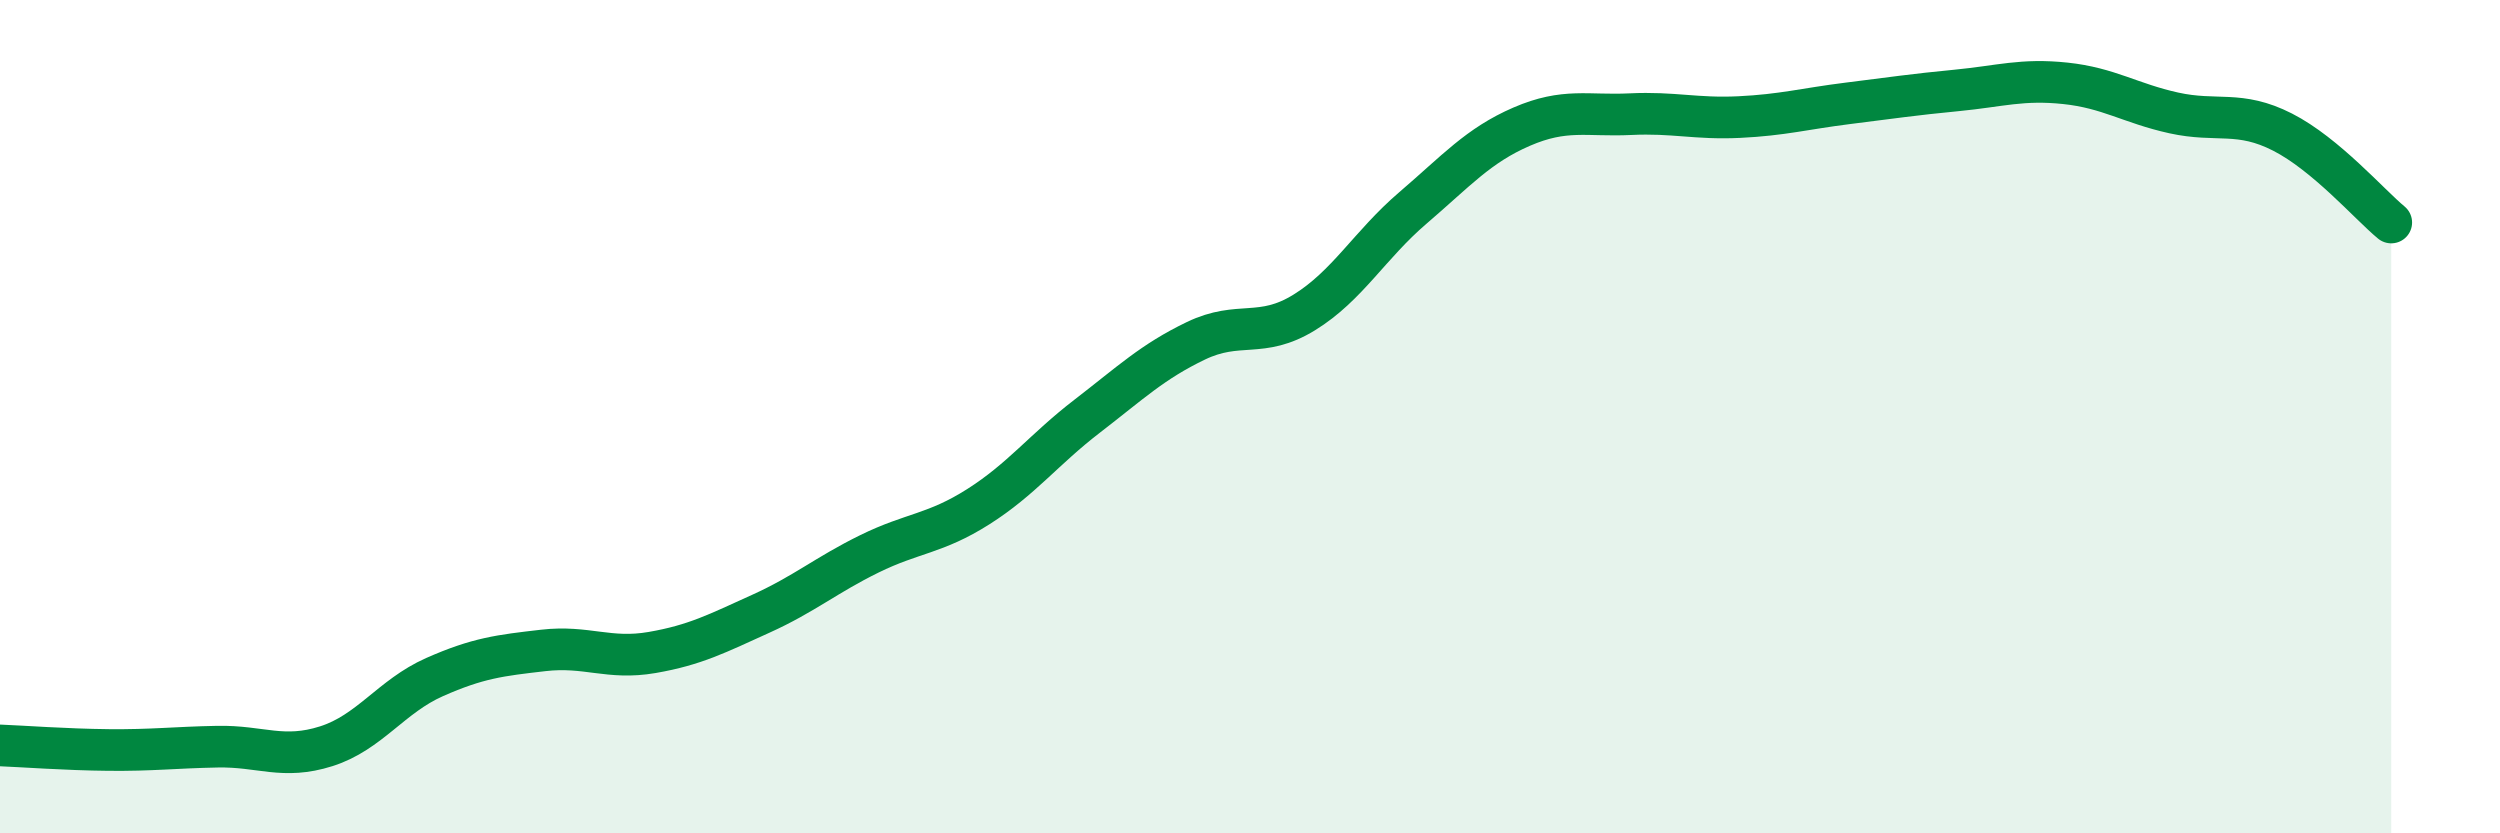
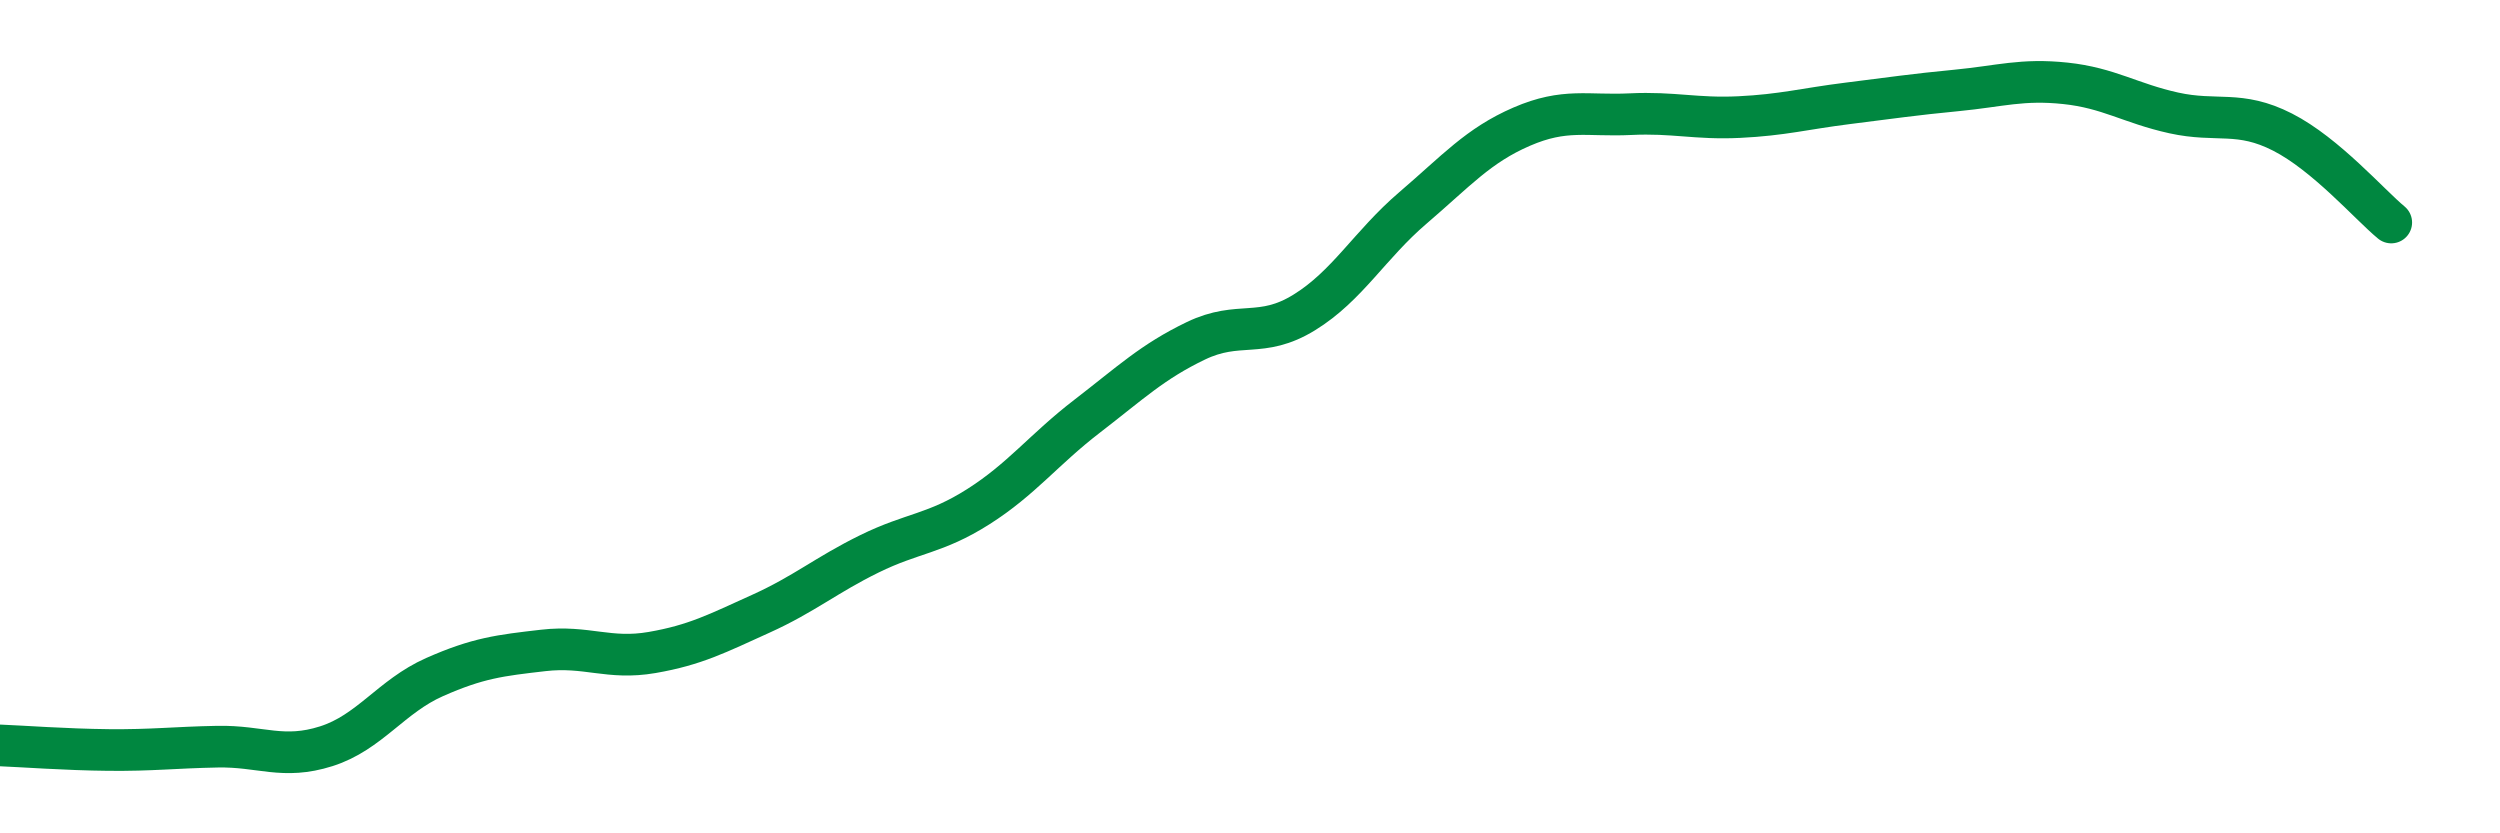
<svg xmlns="http://www.w3.org/2000/svg" width="60" height="20" viewBox="0 0 60 20">
-   <path d="M 0,17.89 C 0.52,17.91 1.57,17.99 2.61,18 C 3.65,18.01 4.18,17.94 5.22,17.92 C 6.26,17.9 6.79,18.24 7.83,17.91 C 8.87,17.58 9.39,16.71 10.43,16.25 C 11.47,15.79 12,15.73 13.04,15.61 C 14.08,15.49 14.61,15.84 15.65,15.66 C 16.69,15.48 17.22,15.2 18.26,14.73 C 19.3,14.26 19.83,13.8 20.87,13.29 C 21.91,12.78 22.44,12.82 23.48,12.16 C 24.52,11.5 25.05,10.79 26.09,9.99 C 27.13,9.19 27.66,8.68 28.7,8.18 C 29.74,7.68 30.26,8.14 31.3,7.5 C 32.34,6.86 32.87,5.88 33.91,4.99 C 34.95,4.1 35.48,3.49 36.52,3.04 C 37.56,2.59 38.09,2.79 39.13,2.74 C 40.17,2.69 40.7,2.86 41.74,2.81 C 42.78,2.76 43.31,2.61 44.35,2.48 C 45.39,2.35 45.92,2.27 46.96,2.17 C 48,2.07 48.53,1.89 49.57,2 C 50.61,2.11 51.13,2.48 52.17,2.71 C 53.21,2.94 53.74,2.64 54.78,3.17 C 55.82,3.7 56.87,4.91 57.39,5.34L57.39 20L0 20Z" fill="#008740" opacity="0.1" stroke-linecap="round" stroke-linejoin="round" />
  <path d="M 0,17.89 C 0.52,17.91 1.57,17.99 2.61,18 C 3.65,18.01 4.18,17.94 5.22,17.92 C 6.26,17.9 6.79,18.24 7.83,17.91 C 8.87,17.58 9.39,16.71 10.43,16.25 C 11.47,15.79 12,15.73 13.04,15.61 C 14.08,15.49 14.61,15.84 15.65,15.66 C 16.69,15.48 17.22,15.2 18.26,14.73 C 19.3,14.26 19.83,13.8 20.87,13.29 C 21.91,12.78 22.44,12.82 23.48,12.16 C 24.52,11.5 25.05,10.79 26.09,9.99 C 27.13,9.19 27.66,8.68 28.7,8.18 C 29.74,7.68 30.26,8.14 31.3,7.5 C 32.34,6.86 32.87,5.88 33.91,4.99 C 34.95,4.1 35.48,3.49 36.52,3.04 C 37.56,2.59 38.09,2.79 39.13,2.74 C 40.17,2.69 40.7,2.86 41.74,2.81 C 42.78,2.76 43.31,2.61 44.35,2.48 C 45.39,2.35 45.92,2.27 46.96,2.17 C 48,2.07 48.53,1.89 49.57,2 C 50.61,2.11 51.13,2.48 52.17,2.71 C 53.21,2.94 53.74,2.64 54.78,3.17 C 55.82,3.7 56.87,4.91 57.39,5.34" stroke="#008740" stroke-width="1" fill="none" stroke-linecap="round" stroke-linejoin="round" />
</svg>